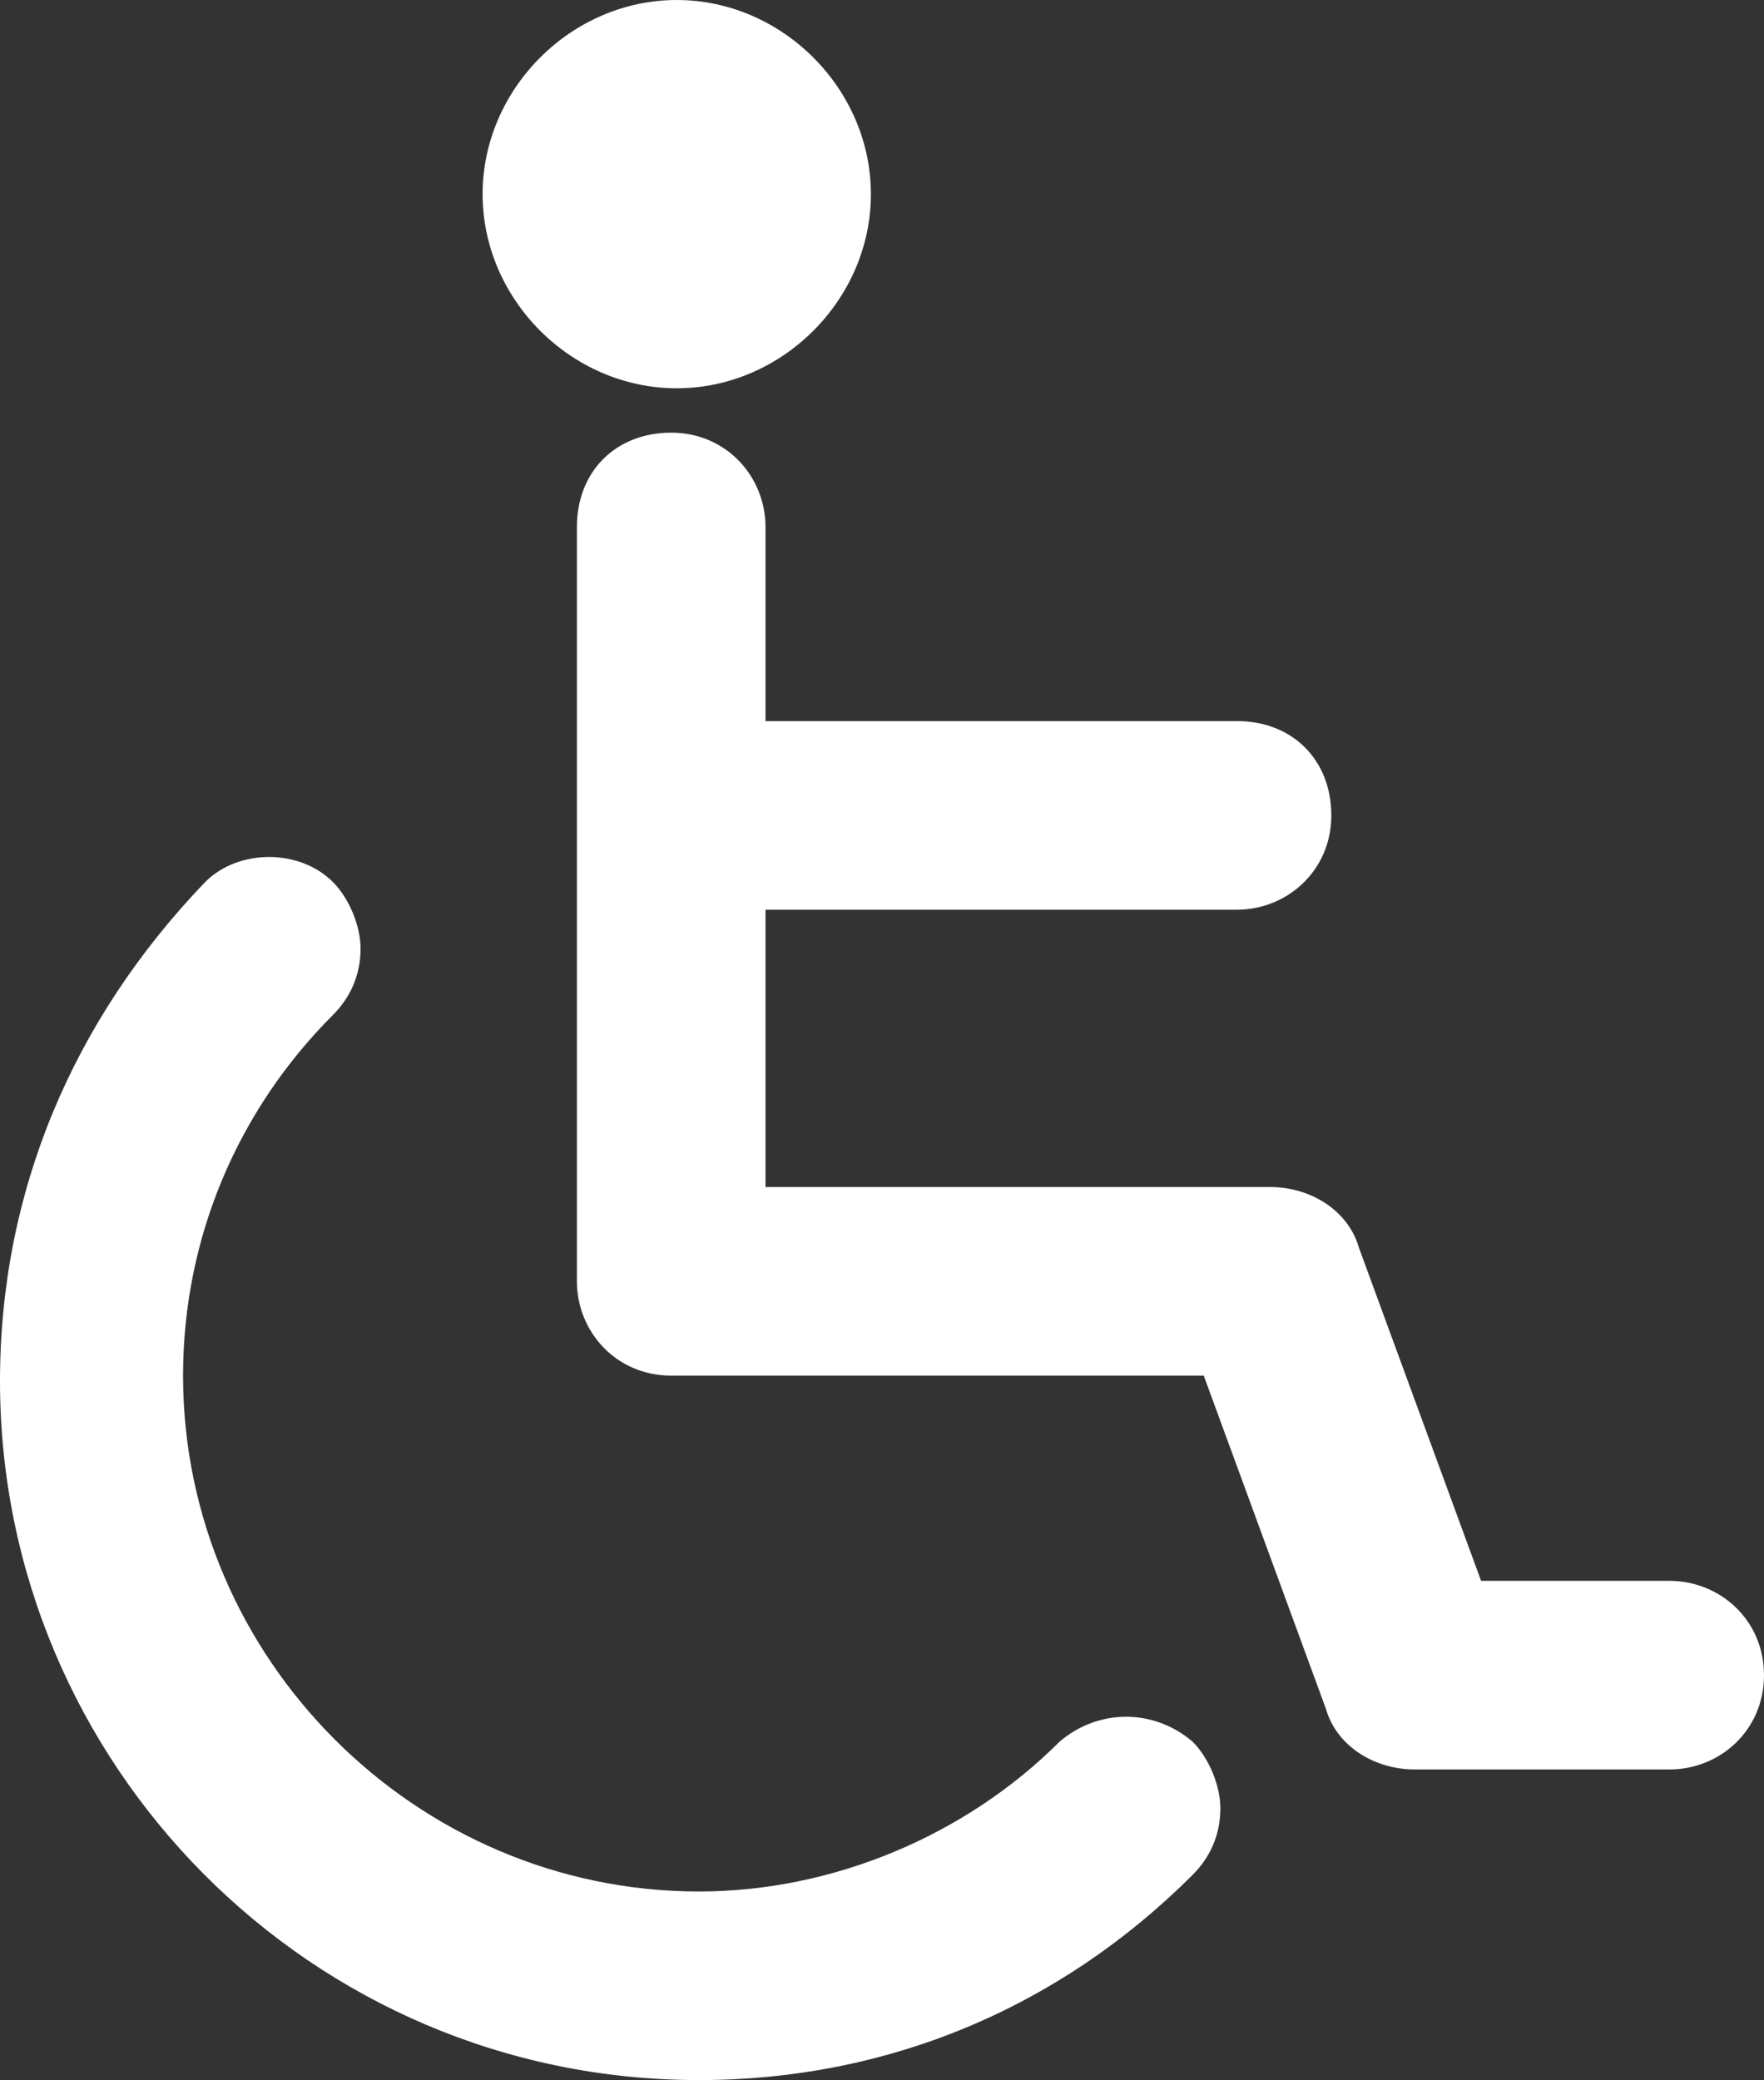
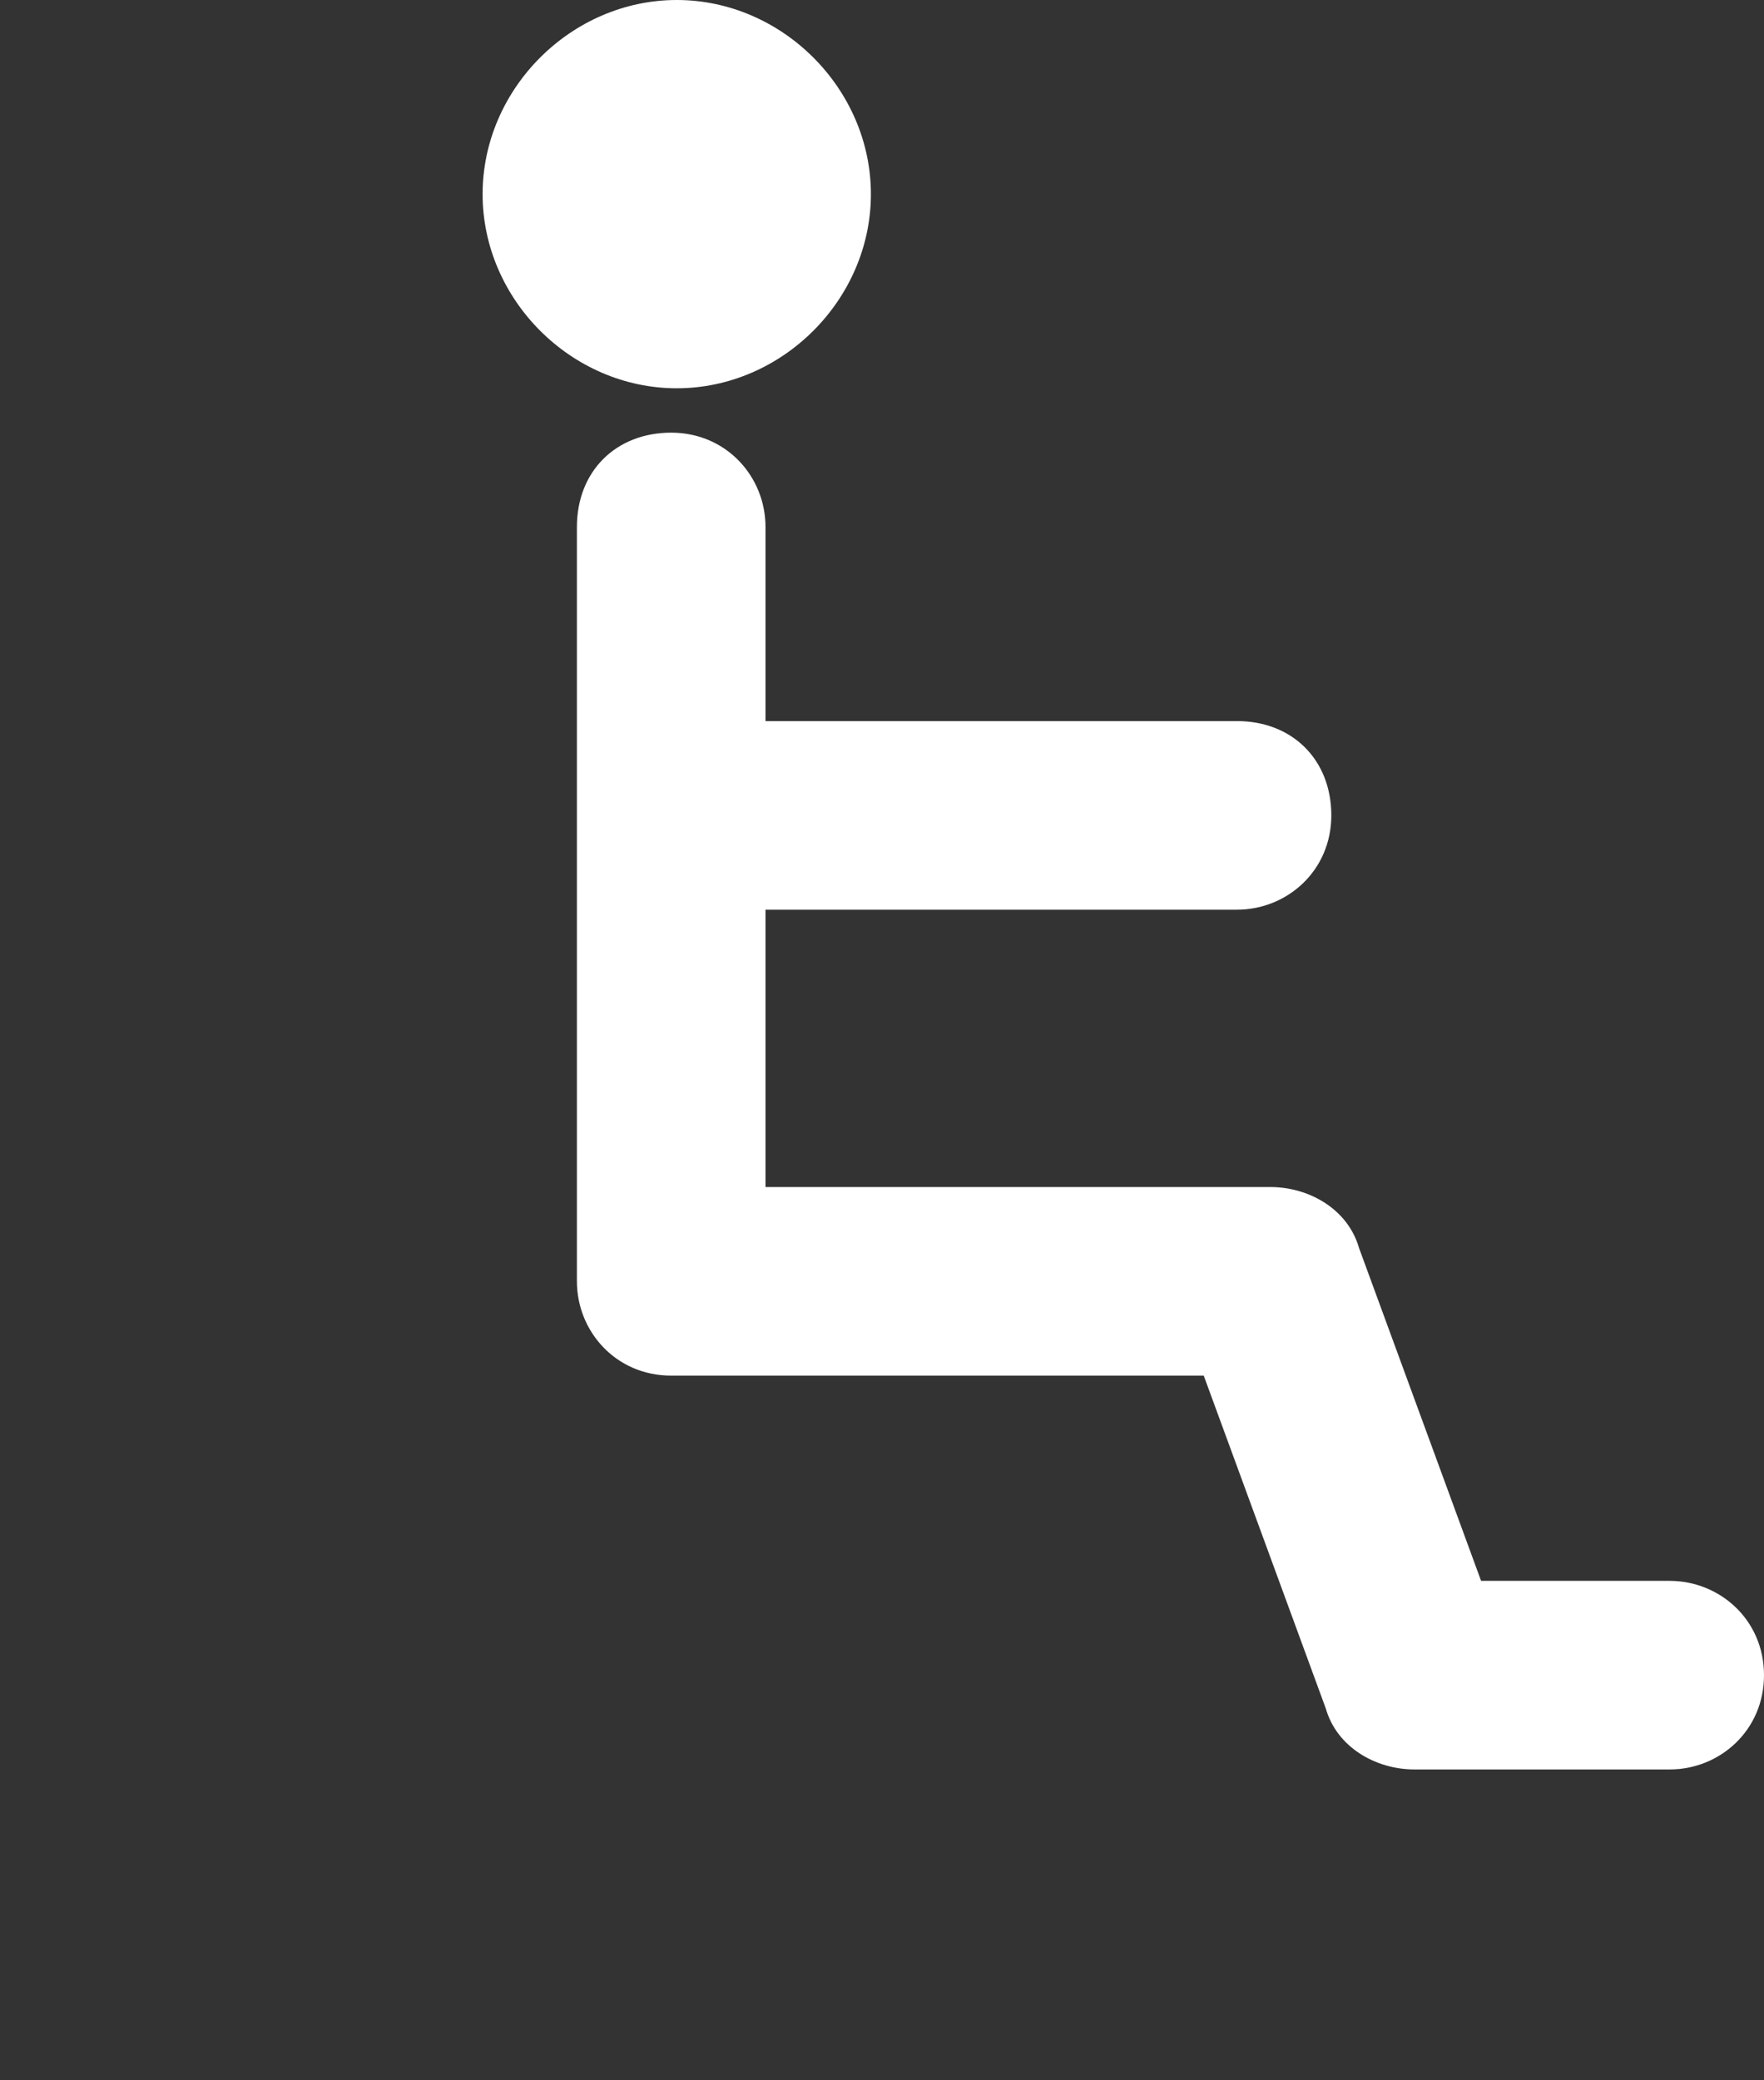
<svg xmlns="http://www.w3.org/2000/svg" version="1.1" id="Calque_1" x="0px" y="0px" viewBox="0 0 31.8 37.5" style="enable-background:new 0 0 31.8 37.5;" xml:space="preserve">
  <rect x="0" y="0" width="31.8" height="37.5" fill="#333333" stroke="none" />
  <style type="text/css">
	.st0{fill:#FFFFFF;}
</style>
  <g>
-     <path class="st0" d="M19.1,31.4c-1.7,1.7-4.1,2.7-6.5,2.7c-5.1,0-9.3-4.2-9.3-9.3c0-2.5,1-4.8,2.7-6.5c0.3-0.3,0.5-0.7,0.5-1.2   c0-0.4-0.2-0.9-0.5-1.2c-0.6-0.6-1.7-0.6-2.3,0c-2.4,2.5-3.7,5.6-3.7,9c0,6.9,5.6,12.6,12.6,12.6c3.4,0,6.5-1.3,8.9-3.7   c0.3-0.3,0.5-0.7,0.5-1.2c0-0.4-0.2-0.9-0.5-1.2C20.8,30.8,19.8,30.8,19.1,31.4z" />
    <path class="st0" d="M30.1,28.5h-3.4l-2.2-6c-0.2-0.7-0.9-1.1-1.6-1.1h-9.1v-5h8.5c0.9,0,1.7-0.7,1.7-1.7S23.3,13,22.3,13h-8.5V9.5   c0-0.9-0.7-1.7-1.7-1.7s-1.7,0.7-1.7,1.7v13.6c0,0.9,0.7,1.7,1.7,1.7h9.6l2.2,6c0.2,0.7,0.9,1.1,1.6,1.1h4.6c0.9,0,1.7-0.7,1.7-1.7   S31,28.5,30.1,28.5z" />
    <path class="st0" d="M12.2,7c1.9,0,3.5-1.6,3.5-3.5S14.1,0,12.2,0S8.7,1.6,8.7,3.5S10.3,7,12.2,7z" />
  </g>
</svg>